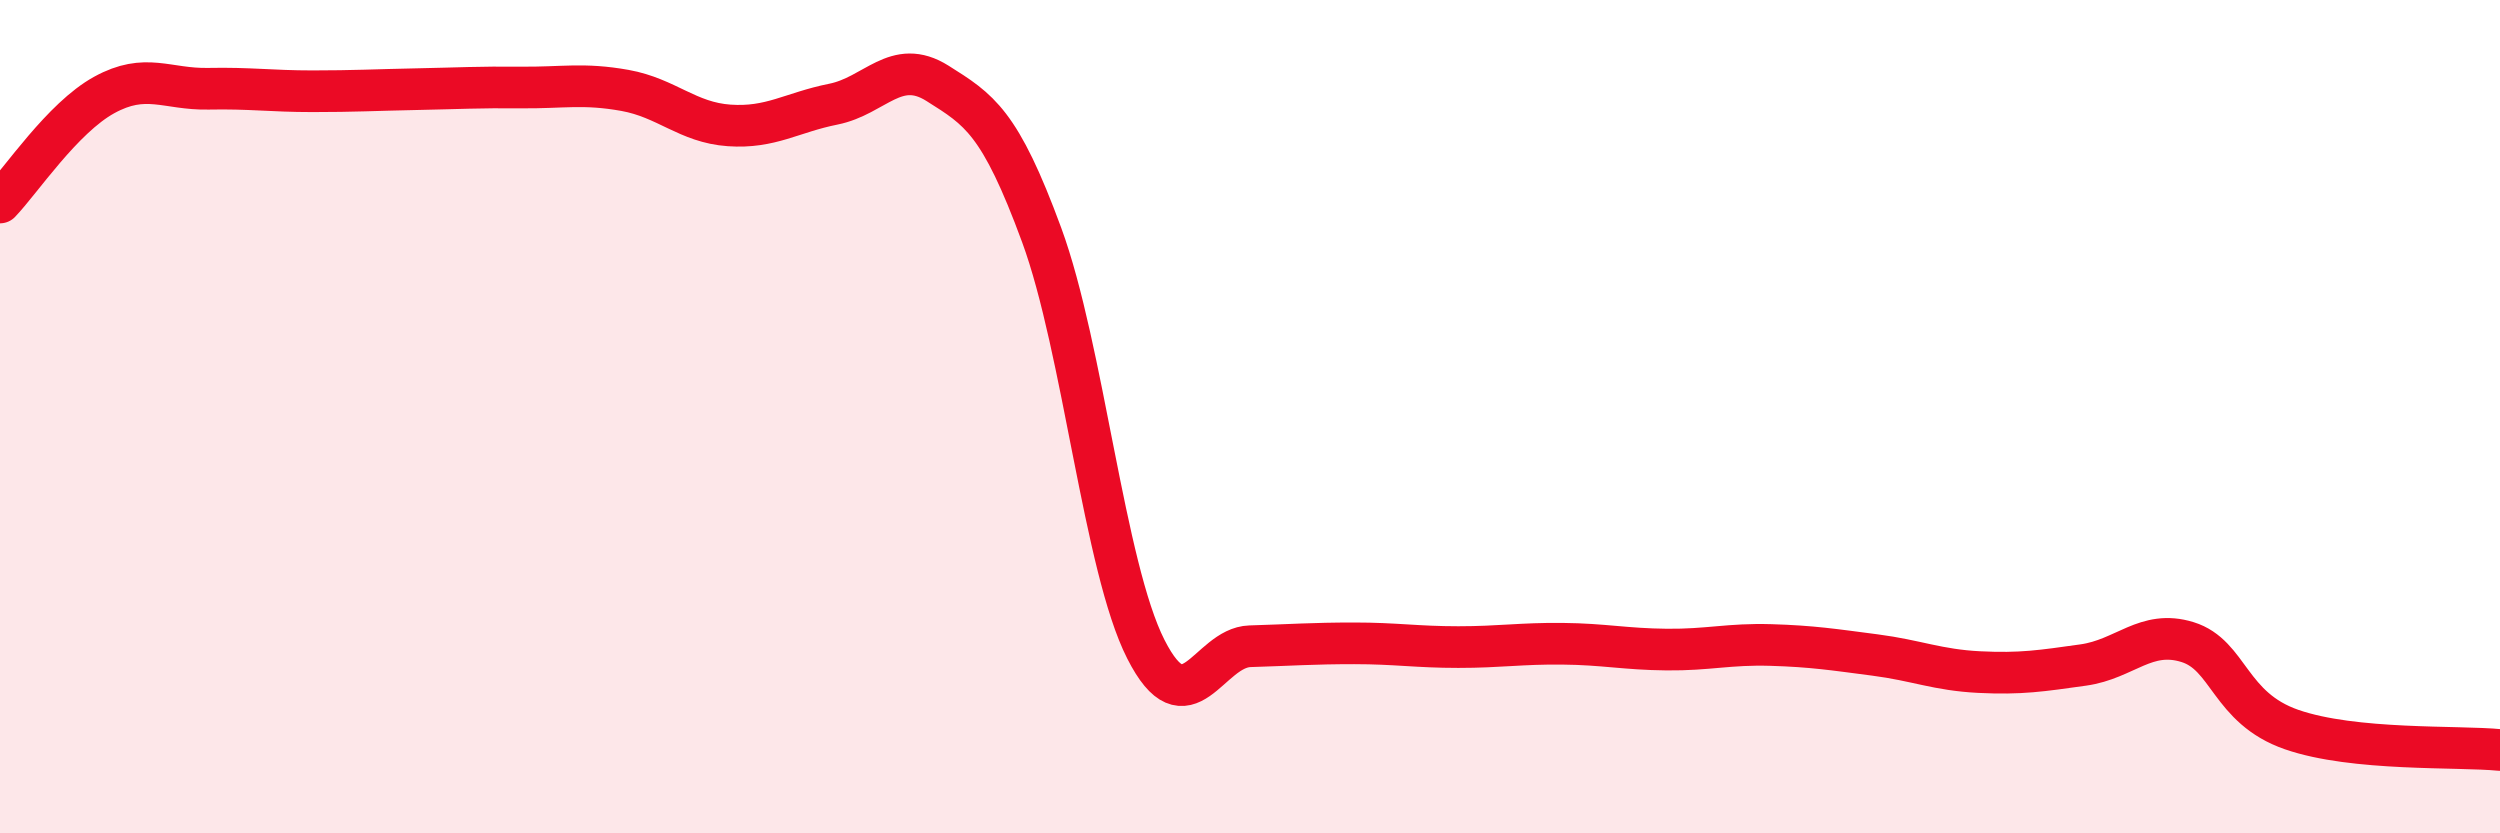
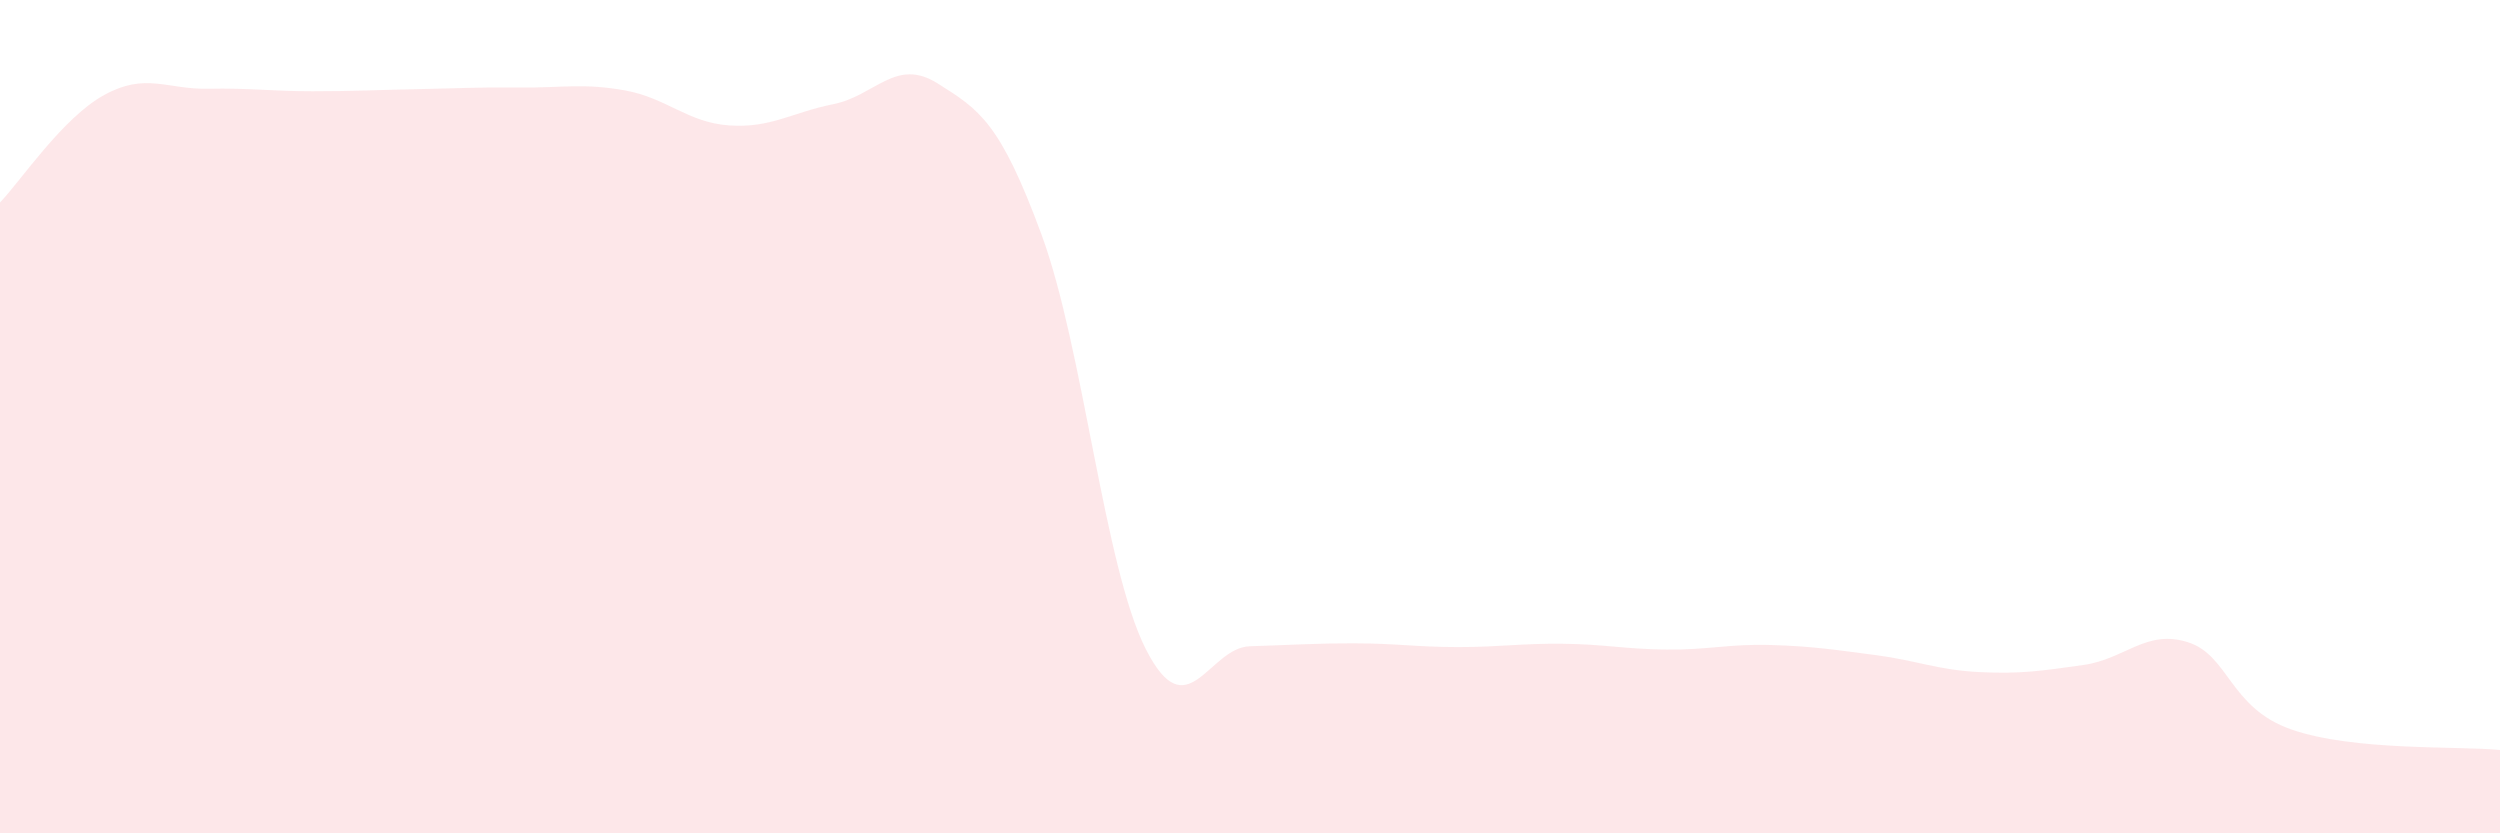
<svg xmlns="http://www.w3.org/2000/svg" width="60" height="20" viewBox="0 0 60 20">
  <path d="M 0,4.86 C 0.5,4.34 1.5,2.83 2.5,2.28 C 3.5,1.73 4,2.15 5,2.13 C 6,2.11 6.5,2.19 7.5,2.19 C 8.5,2.19 9,2.16 10,2.14 C 11,2.12 11.5,2.09 12.5,2.1 C 13.5,2.11 14,1.99 15,2.17 C 16,2.35 16.5,2.94 17.5,3.01 C 18.5,3.08 19,2.7 20,2.5 C 21,2.3 21.5,1.37 22.5,2 C 23.5,2.63 24,2.92 25,5.64 C 26,8.36 26.5,13.61 27.5,15.58 C 28.5,17.55 29,15.54 30,15.51 C 31,15.48 31.5,15.44 32.5,15.44 C 33.5,15.44 34,15.53 35,15.53 C 36,15.53 36.5,15.44 37.5,15.45 C 38.5,15.46 39,15.58 40,15.59 C 41,15.6 41.5,15.45 42.5,15.48 C 43.5,15.51 44,15.59 45,15.72 C 46,15.85 46.5,16.08 47.5,16.13 C 48.5,16.18 49,16.1 50,15.96 C 51,15.82 51.5,15.1 52.5,15.41 C 53.5,15.72 53.5,16.99 55,17.51 C 56.5,18.03 59,17.9 60,18L60 20L0 20Z" fill="#EB0A25" opacity="0.1" stroke-linecap="round" stroke-linejoin="round" />
-   <path d="M 0,4.86 C 0.5,4.34 1.5,2.83 2.5,2.28 C 3.5,1.73 4,2.15 5,2.13 C 6,2.11 6.5,2.19 7.5,2.19 C 8.5,2.19 9,2.16 10,2.14 C 11,2.12 11.5,2.09 12.5,2.1 C 13.5,2.11 14,1.99 15,2.17 C 16,2.35 16.5,2.94 17.5,3.01 C 18.5,3.08 19,2.7 20,2.5 C 21,2.3 21.5,1.37 22.5,2 C 23.5,2.63 24,2.92 25,5.64 C 26,8.36 26.5,13.61 27.5,15.58 C 28.5,17.55 29,15.54 30,15.51 C 31,15.48 31.5,15.44 32.5,15.44 C 33.5,15.44 34,15.53 35,15.53 C 36,15.53 36.5,15.44 37.5,15.45 C 38.5,15.46 39,15.58 40,15.59 C 41,15.6 41.5,15.45 42.5,15.48 C 43.5,15.51 44,15.59 45,15.72 C 46,15.85 46.5,16.08 47.5,16.13 C 48.5,16.18 49,16.1 50,15.96 C 51,15.82 51.5,15.1 52.5,15.41 C 53.5,15.72 53.5,16.99 55,17.51 C 56.5,18.03 59,17.9 60,18" stroke="#EB0A25" stroke-width="1" fill="none" stroke-linecap="round" stroke-linejoin="round" />
</svg>